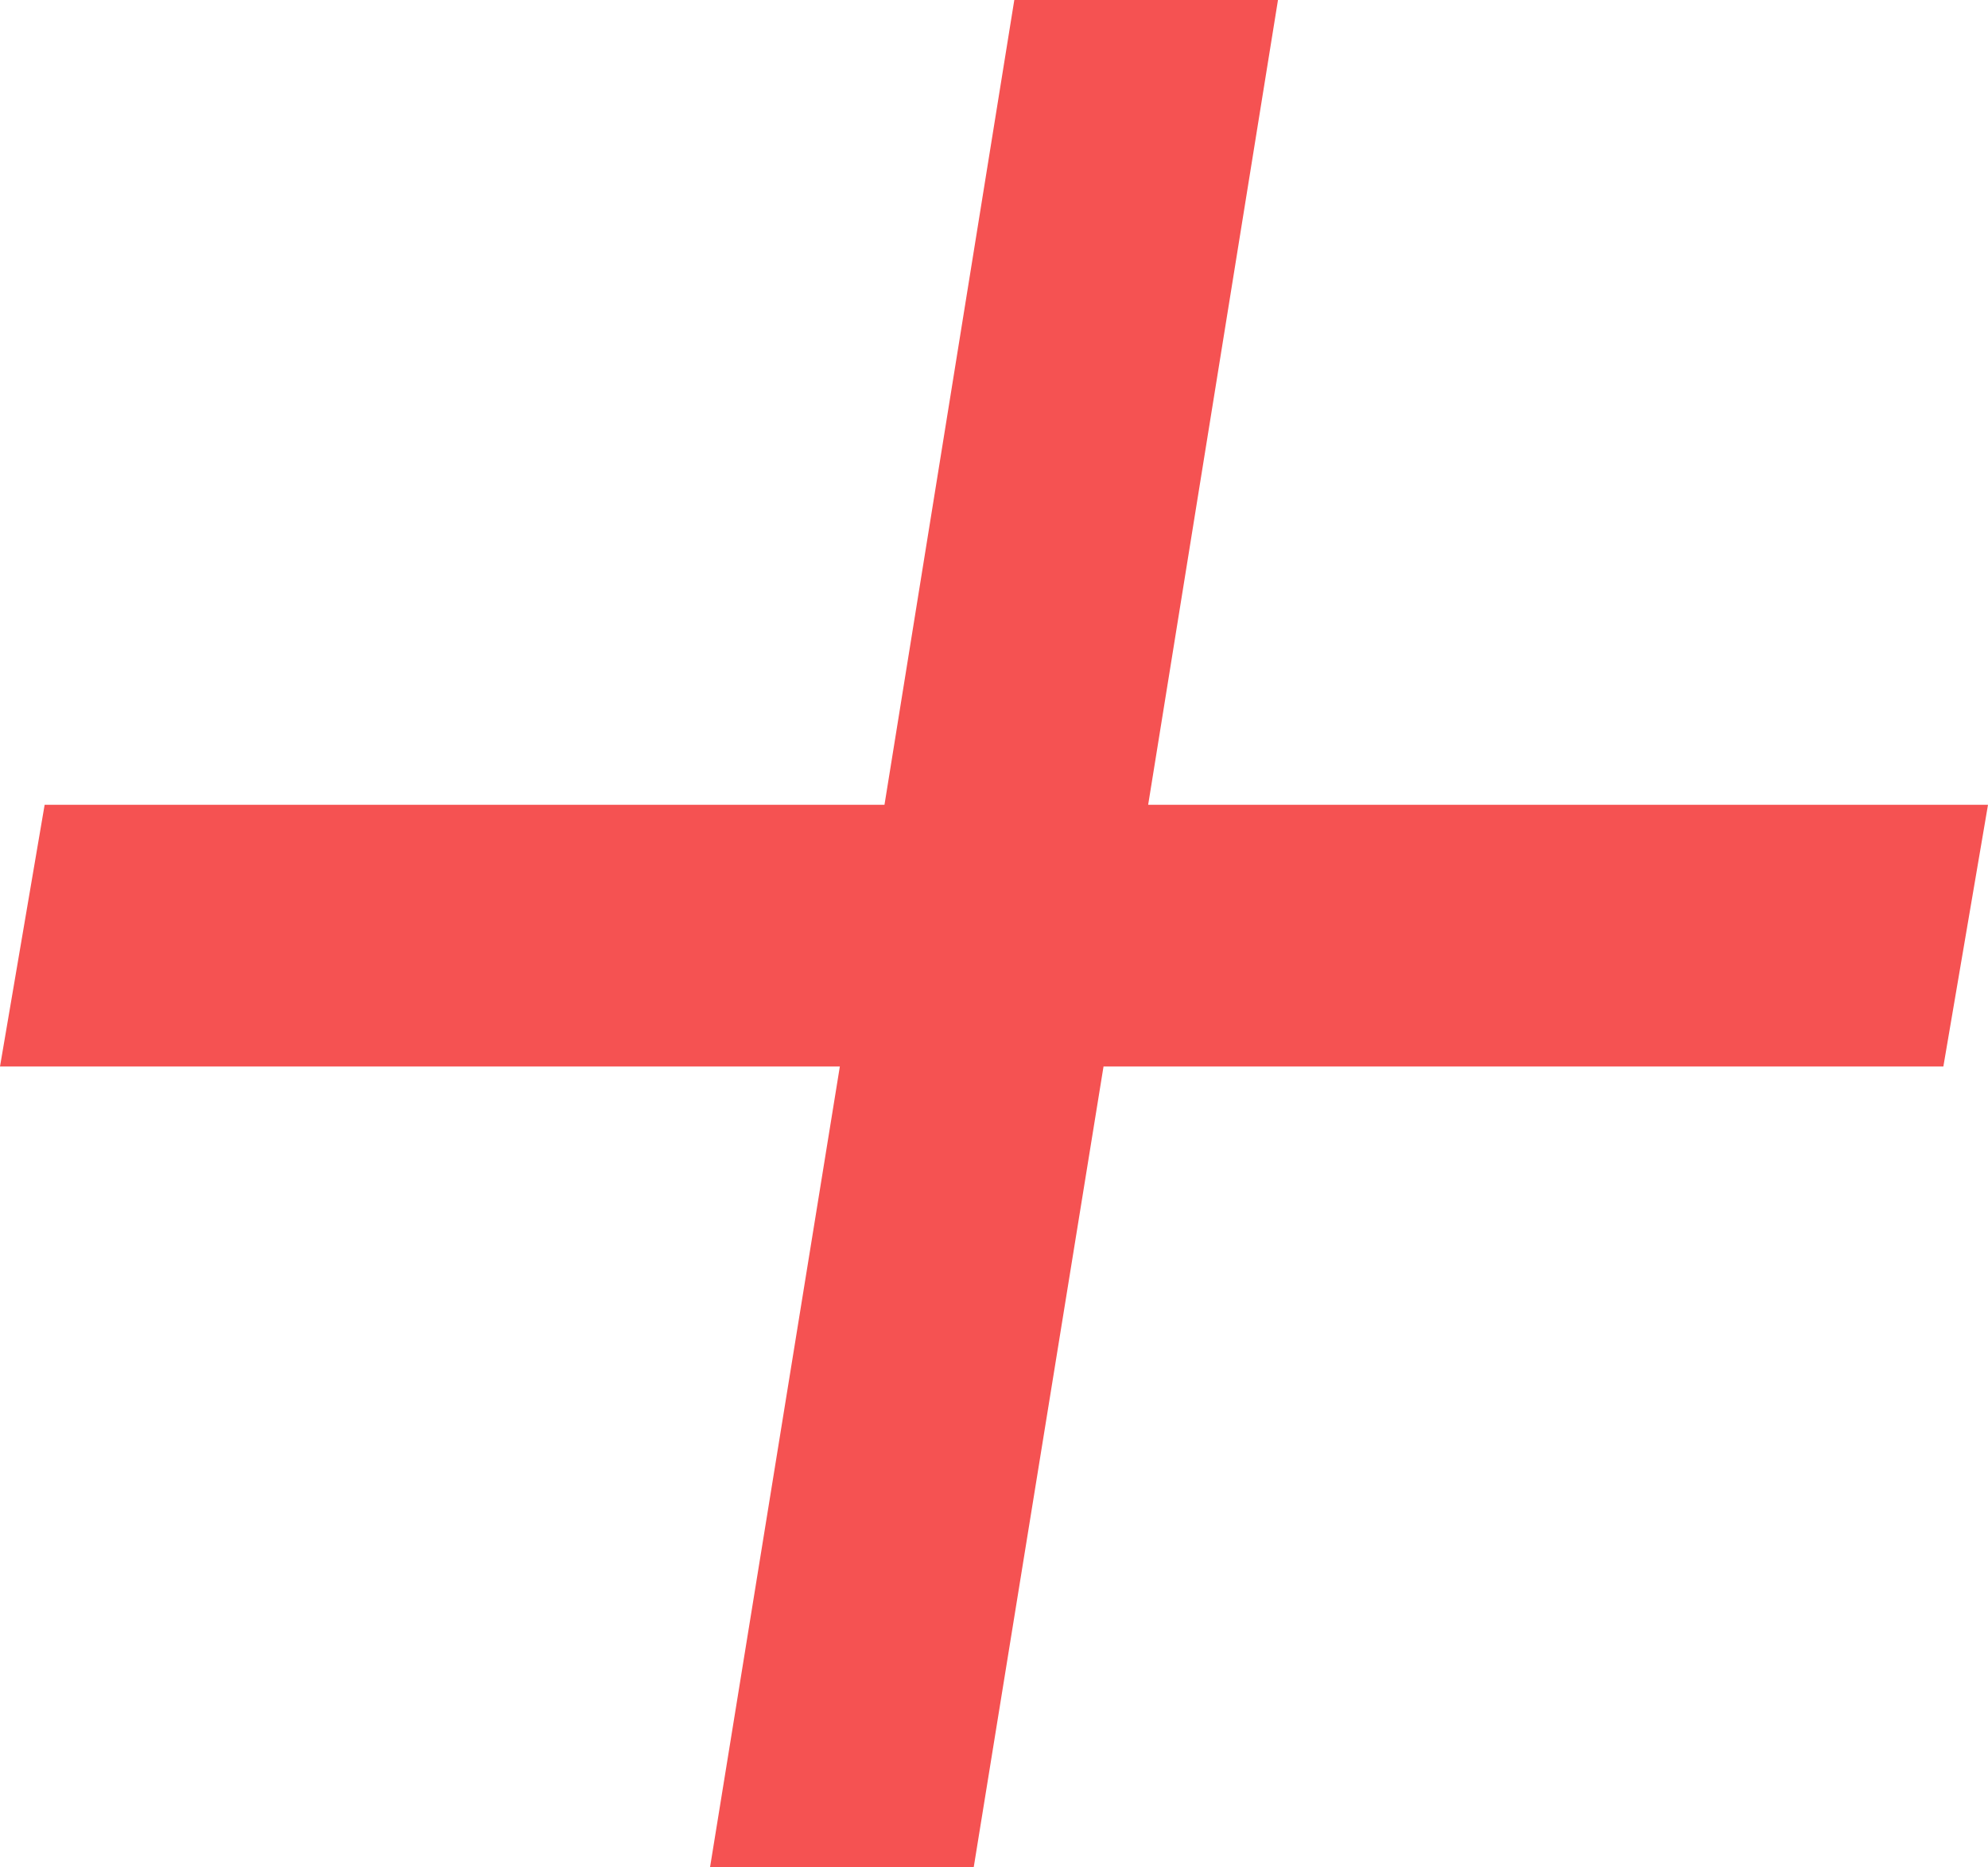
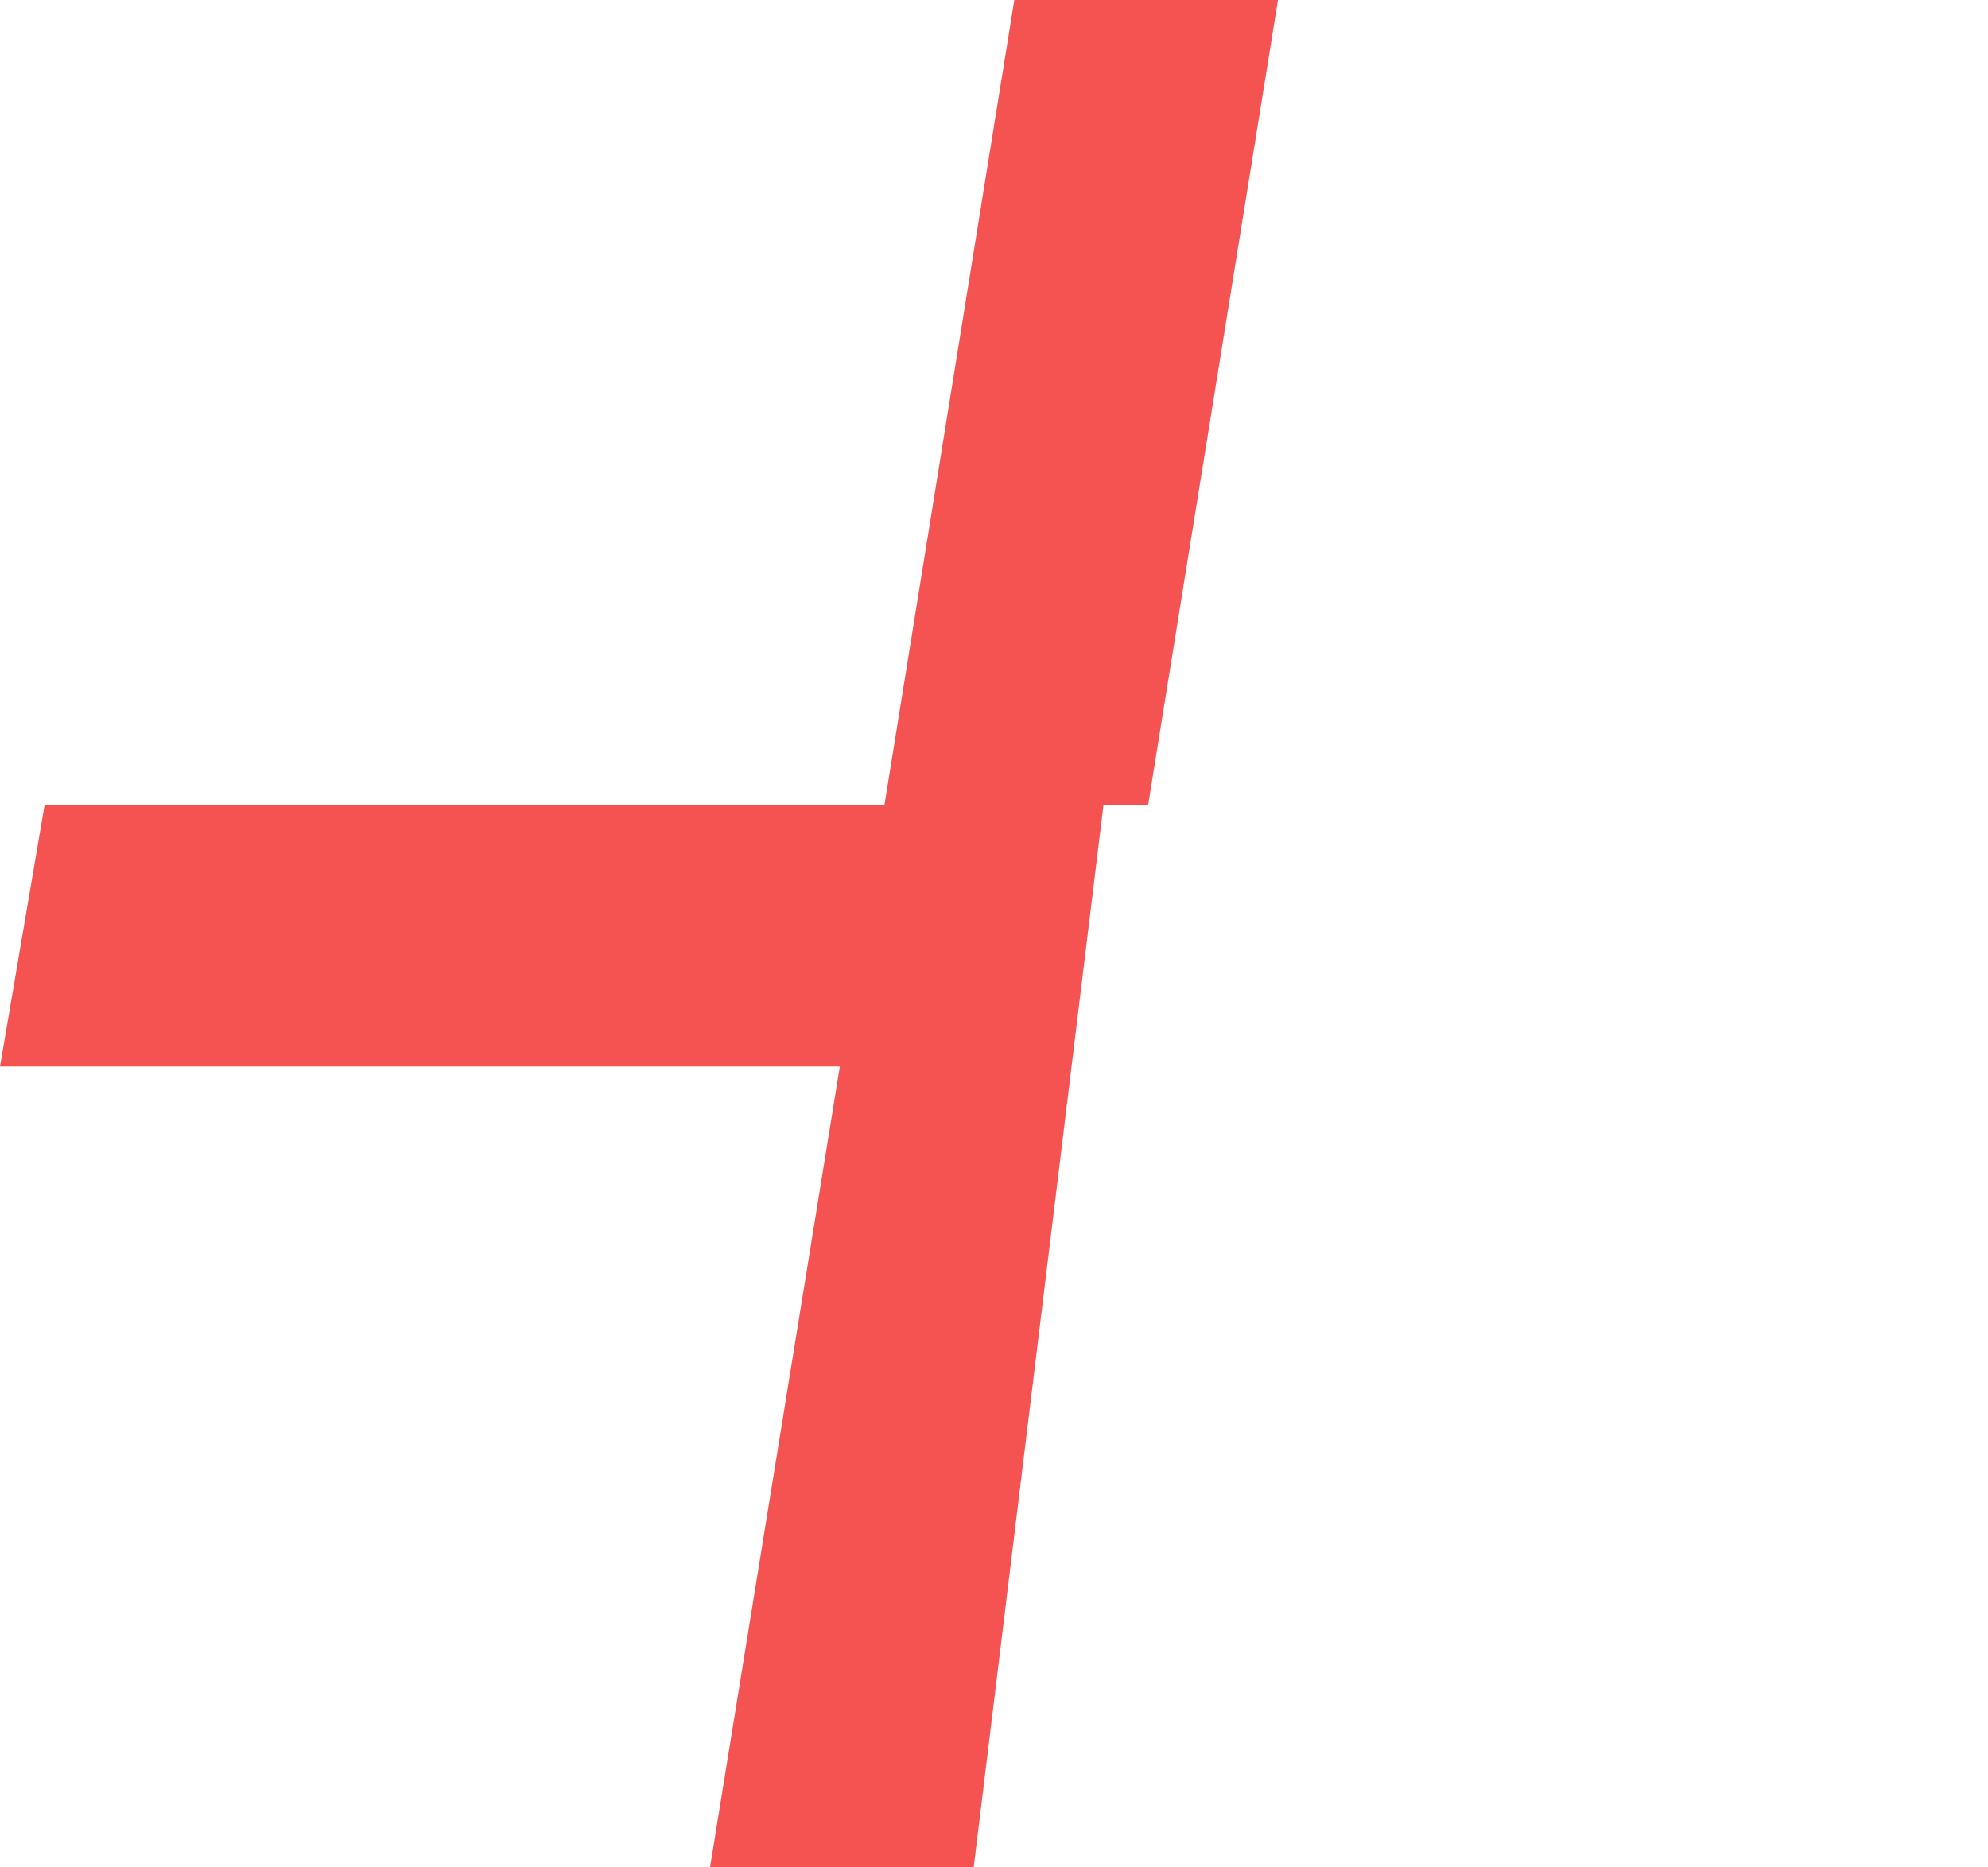
<svg xmlns="http://www.w3.org/2000/svg" width="33" height="31" viewBox="0 0 33 31" fill="none">
-   <path d="M16.163 31H11.786L13.941 17.705H0L0.741 13.36H14.682L16.837 0H21.214L19.059 13.36H33L32.259 17.705H18.318L16.163 31Z" fill="#F55252" />
+   <path d="M16.163 31H11.786L13.941 17.705H0L0.741 13.36H14.682L16.837 0H21.214L19.059 13.36H33H18.318L16.163 31Z" fill="#F55252" />
</svg>